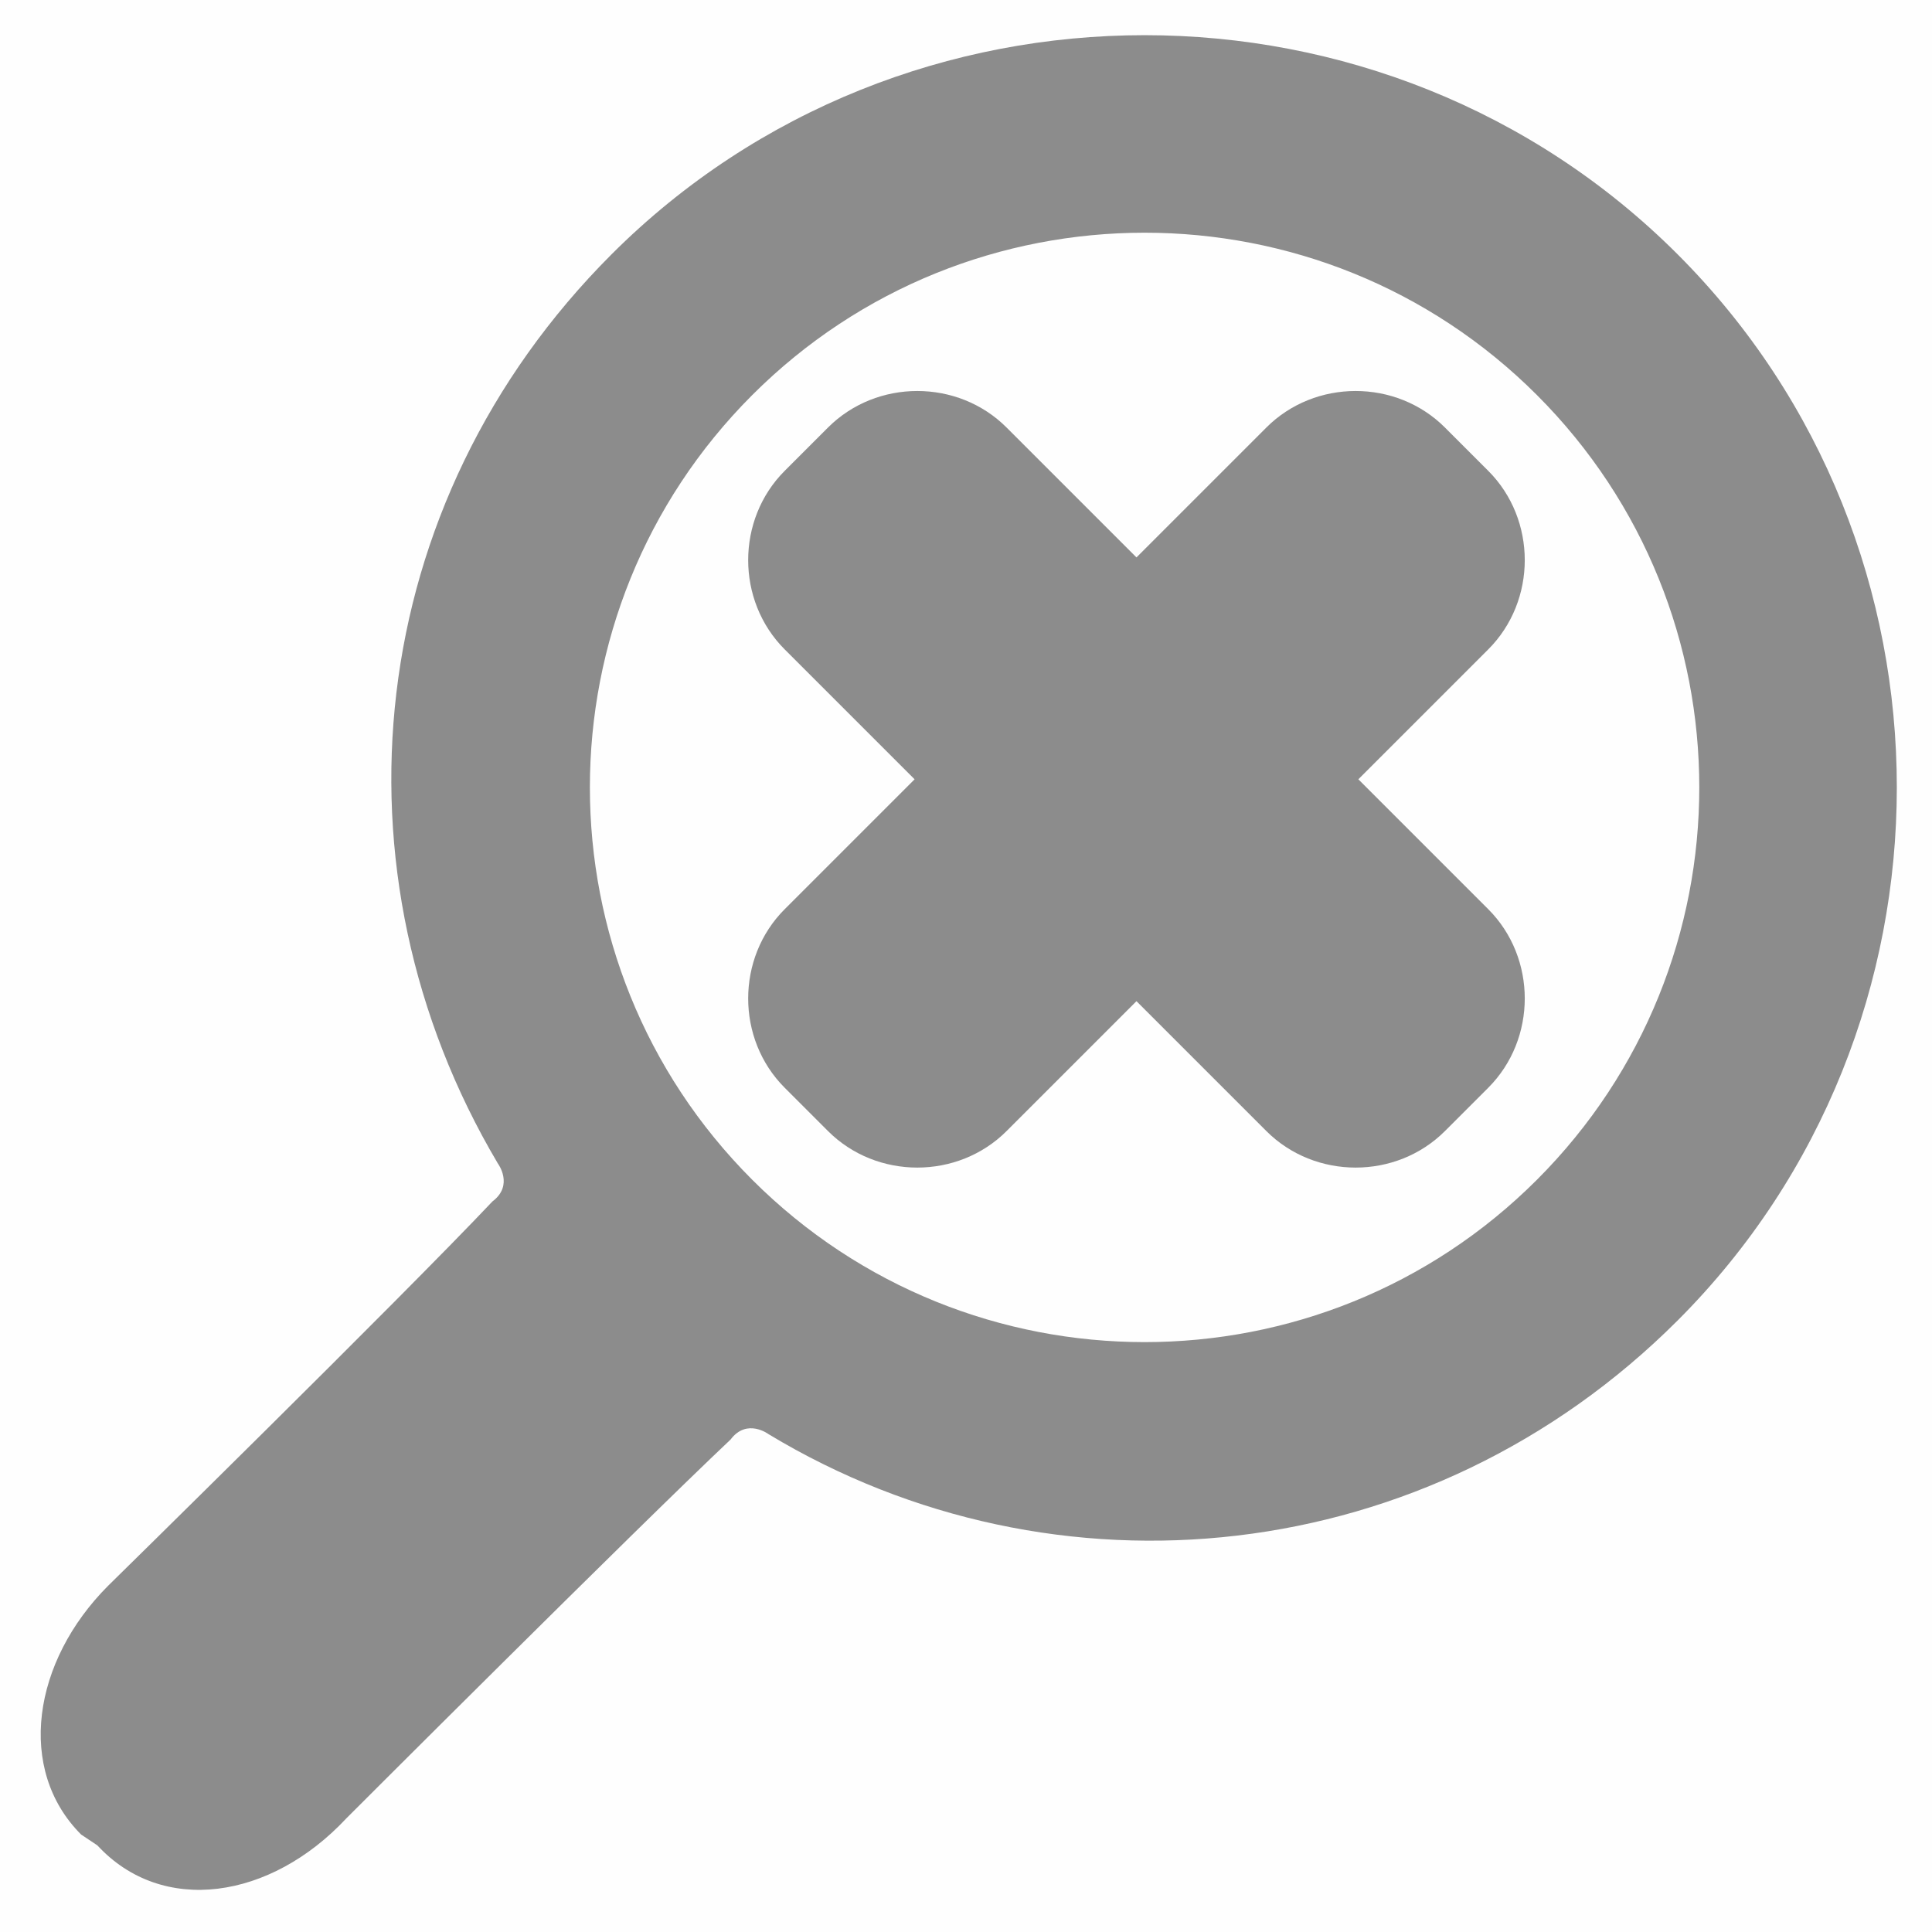
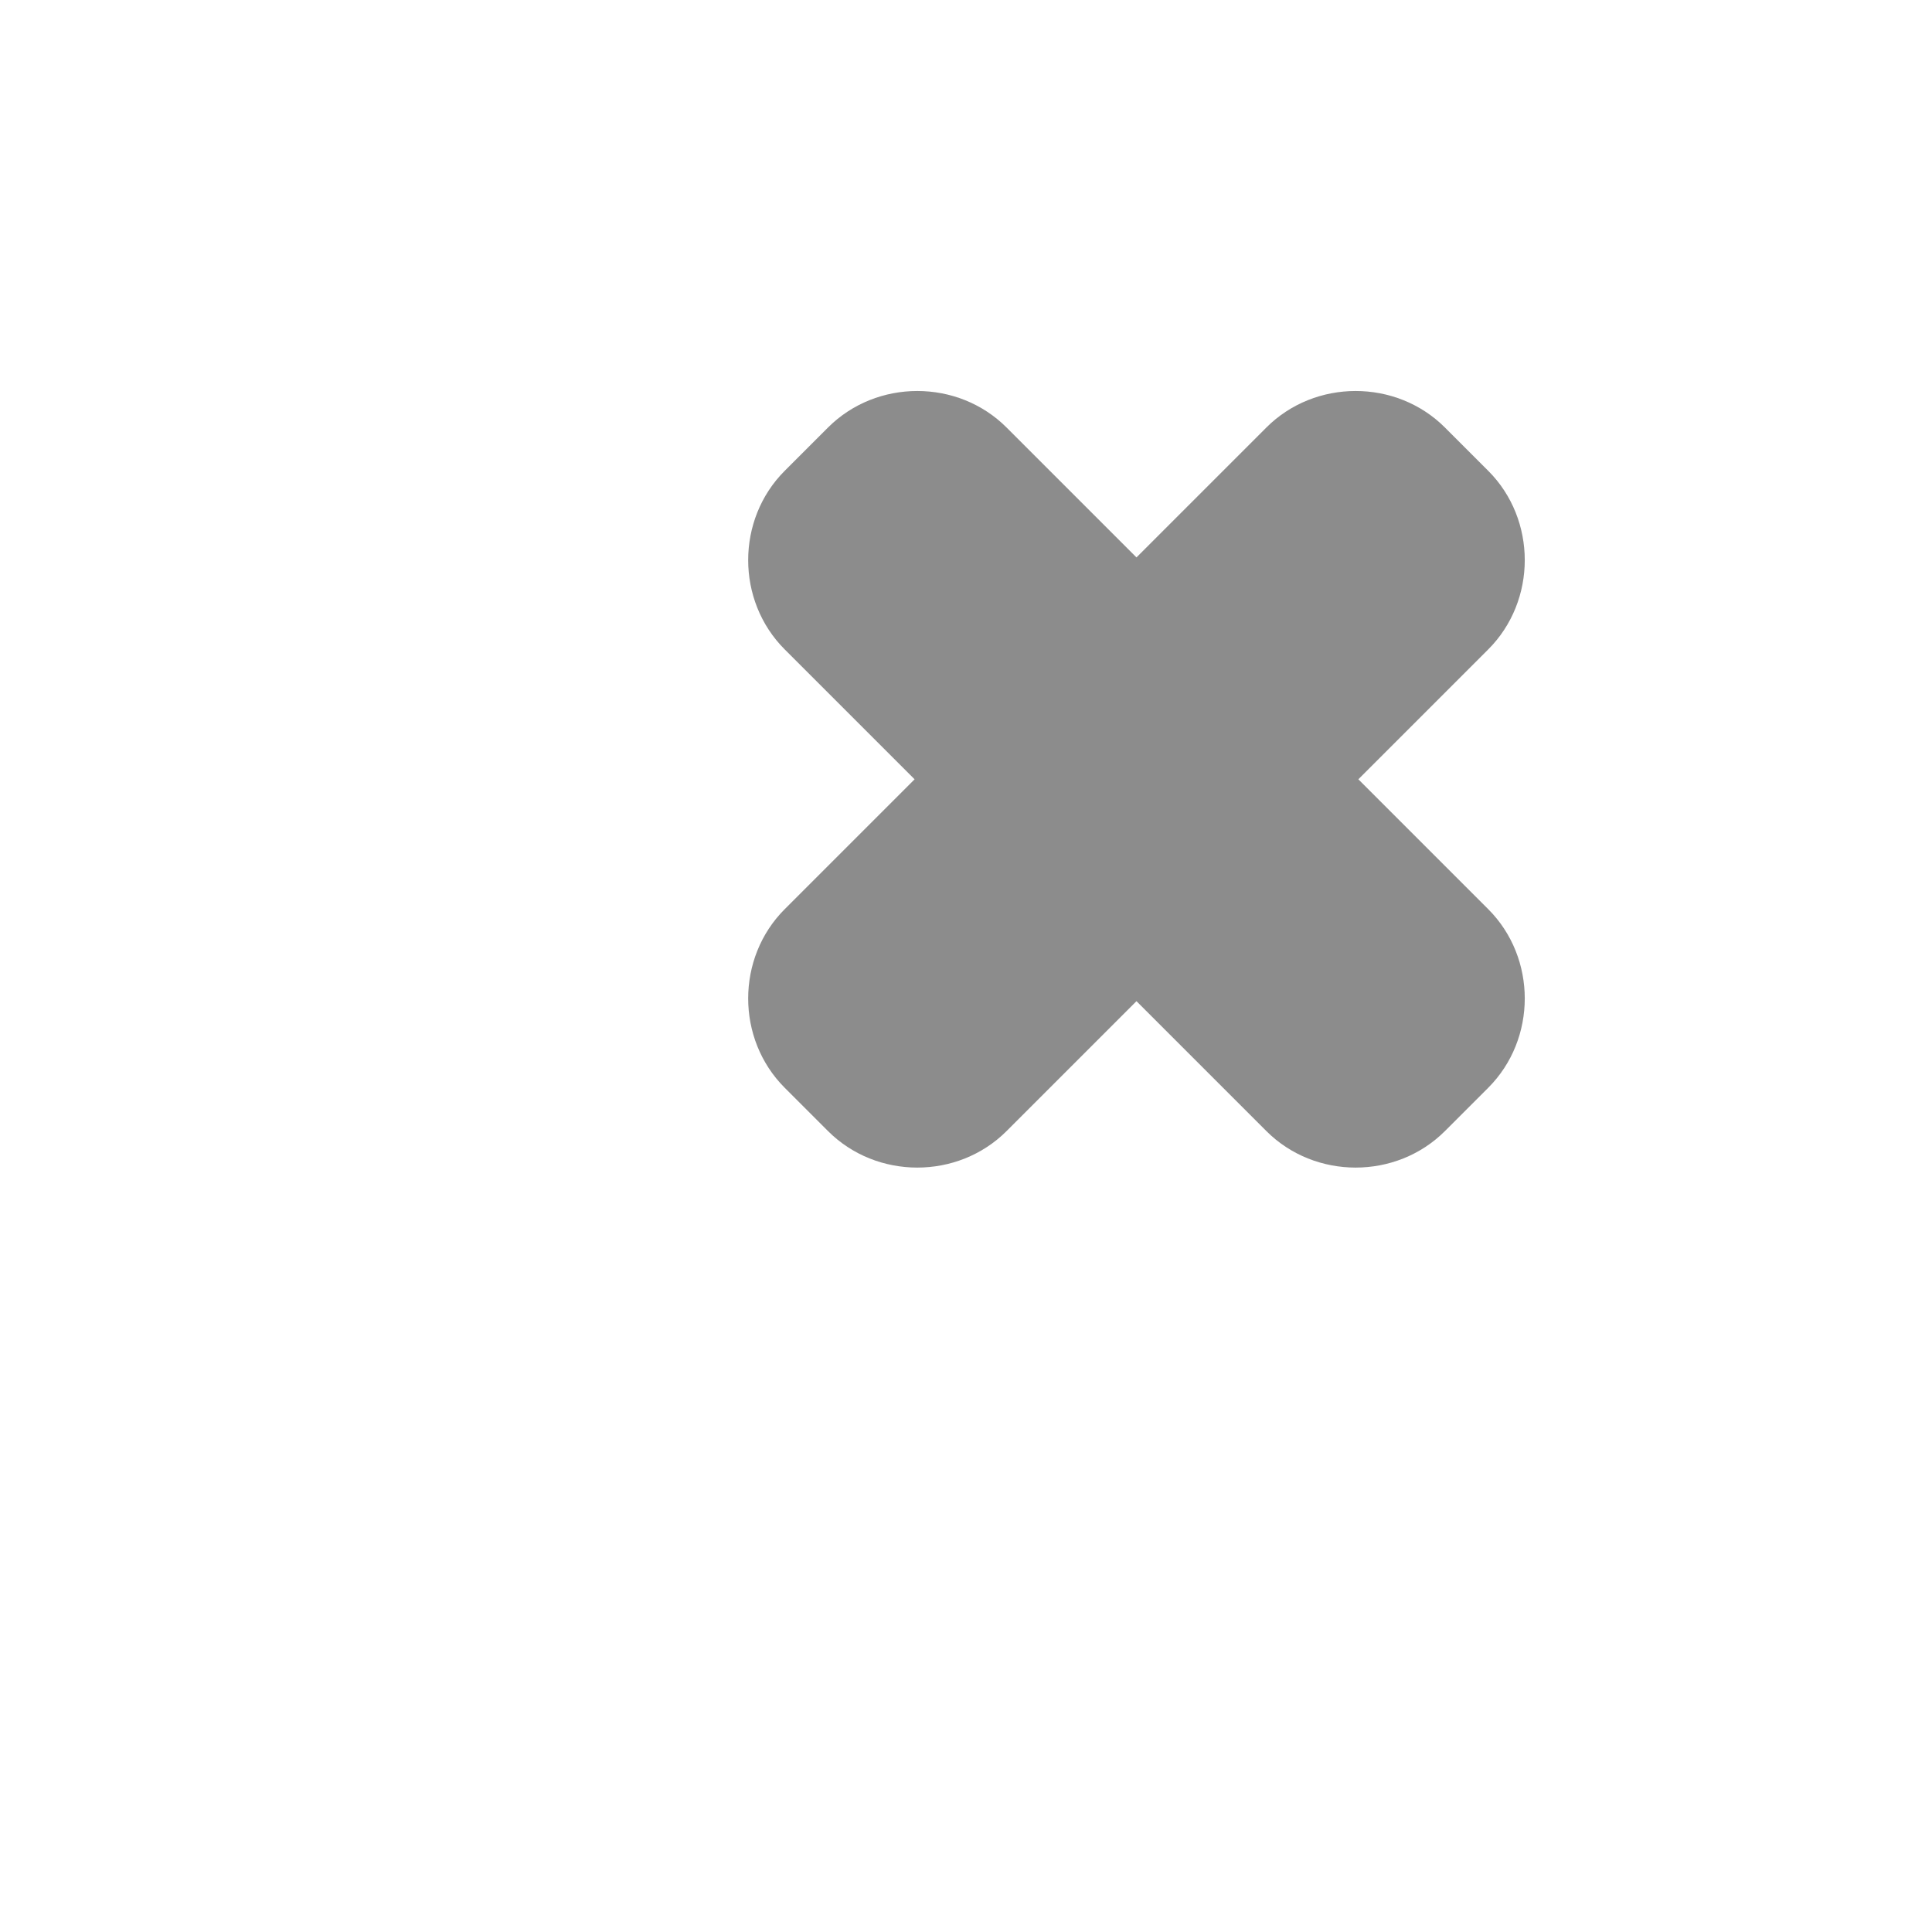
<svg xmlns="http://www.w3.org/2000/svg" xml:space="preserve" width="30px" height="30px" version="1.1" style="shape-rendering:geometricPrecision; text-rendering:geometricPrecision; image-rendering:optimizeQuality; fill-rule:evenodd; clip-rule:evenodd" viewBox="0 0 3.57 3.57">
  <defs>
    <style type="text/css">
   
    .fil0 {fill:#FEFEFE}
    .fil1 {fill:#8C8C8C}
   
  </style>
  </defs>
  <g id="Capa_x0020_1">
-     <rect class="fil0" width="3.57" height="3.57" />
-     <path class="fil1" d="M3.1 2.44c0.54,-0.54 0.54,-1.43 0,-1.97 -0.54,-0.54 -1.43,-0.54 -1.97,0 -0.46,0.46 -0.53,1.14 -0.21,1.68 0,0 0.03,0.04 -0.01,0.07 -0.17,0.18 -0.71,0.71 -0.71,0.71 -0.14,0.14 -0.17,0.34 -0.05,0.46l0.03 0.02c0.12,0.13 0.32,0.1 0.46,-0.05 0,0 0.53,-0.53 0.71,-0.7 0.03,-0.04 0.07,-0.01 0.07,-0.01 0.53,0.32 1.22,0.25 1.68,-0.21zm-1.71 -0.26c-0.4,-0.4 -0.4,-1.05 0,-1.45 0.4,-0.4 1.05,-0.4 1.45,0 0.4,0.4 0.4,1.05 0,1.45 -0.4,0.4 -1.05,0.4 -1.45,0z" />
-   </g>
+     </g>
  <g id="Capa_x0020_1_0">
    <path class="fil1" d="M1.53 2.09l-0.08 -0.08c-0.09,-0.09 -0.09,-0.24 0,-0.33l0.24 -0.24 -0.24 -0.24c-0.09,-0.09 -0.09,-0.24 0,-0.33l0.08 -0.08c0.09,-0.09 0.24,-0.09 0.33,0l0.24 0.24 0.24 -0.24c0.09,-0.09 0.24,-0.09 0.33,0l0.08 0.08c0.09,0.09 0.09,0.24 0,0.33l-0.24 0.24 0.24 0.24c0.09,0.09 0.09,0.24 0,0.33l-0.08 0.08c-0.09,0.09 -0.24,0.09 -0.33,0l-0.24 -0.24 -0.24 0.24c-0.09,0.09 -0.24,0.09 -0.33,0z" />
  </g>
</svg>